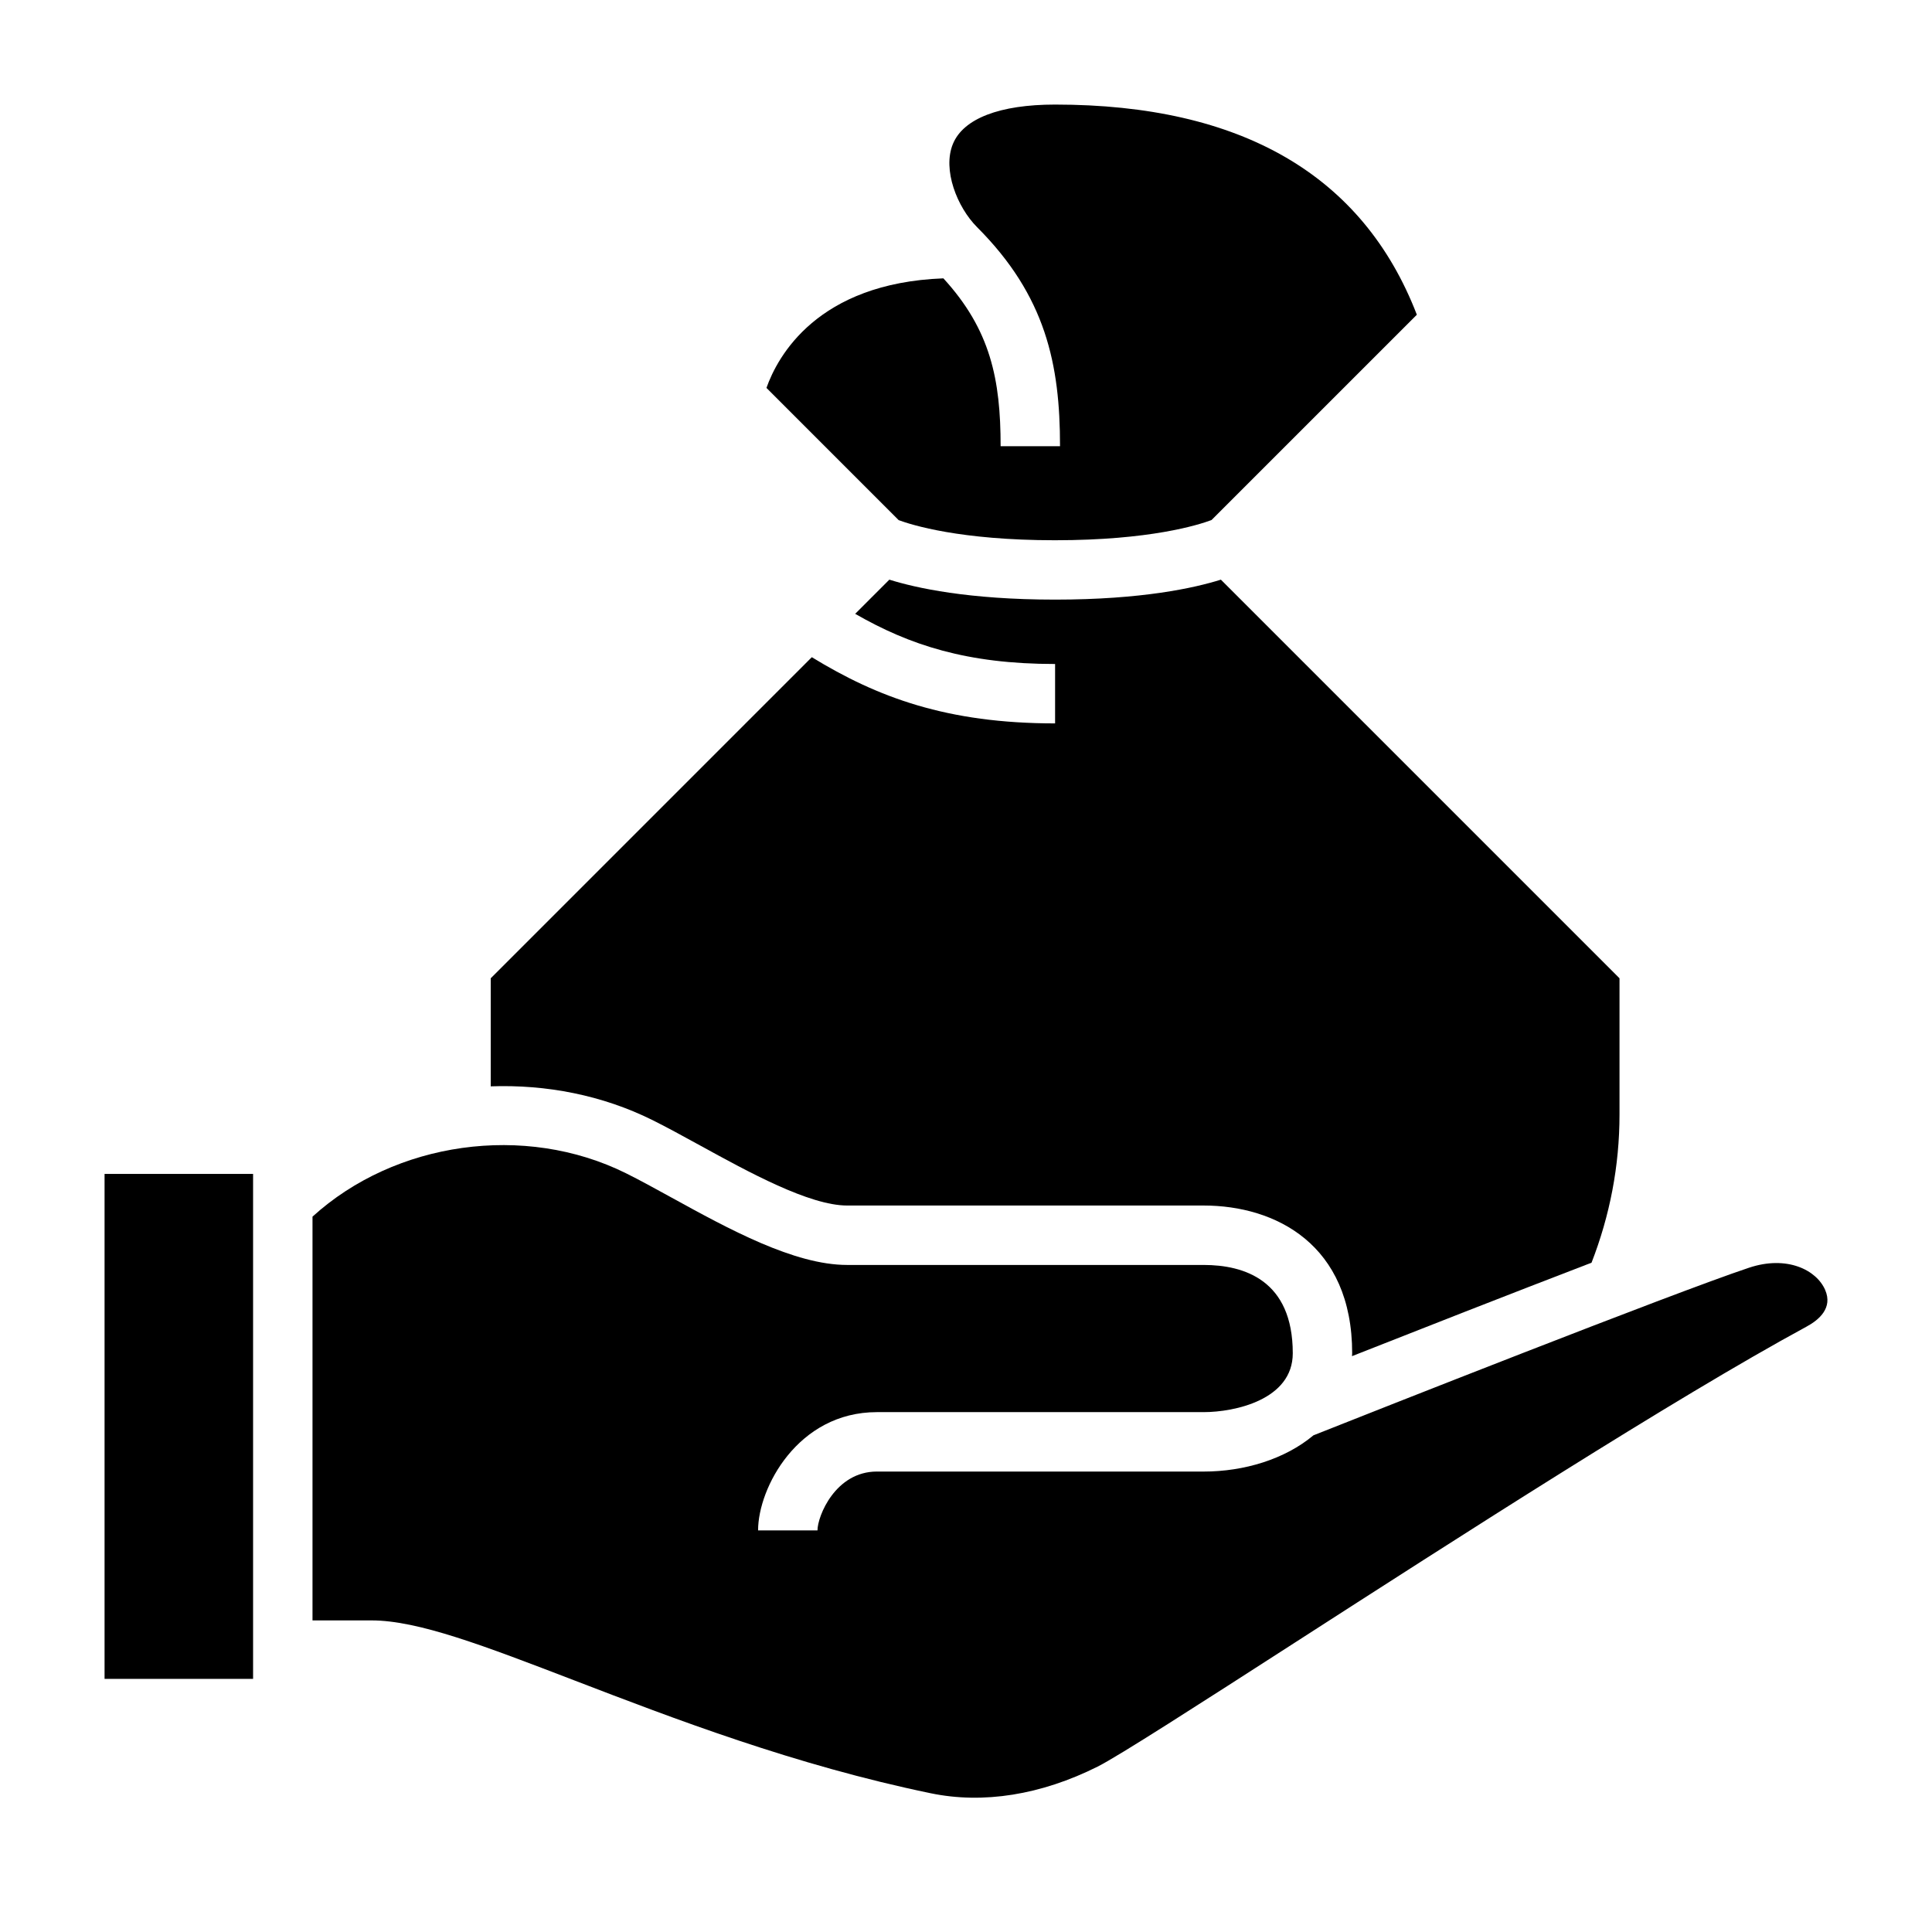
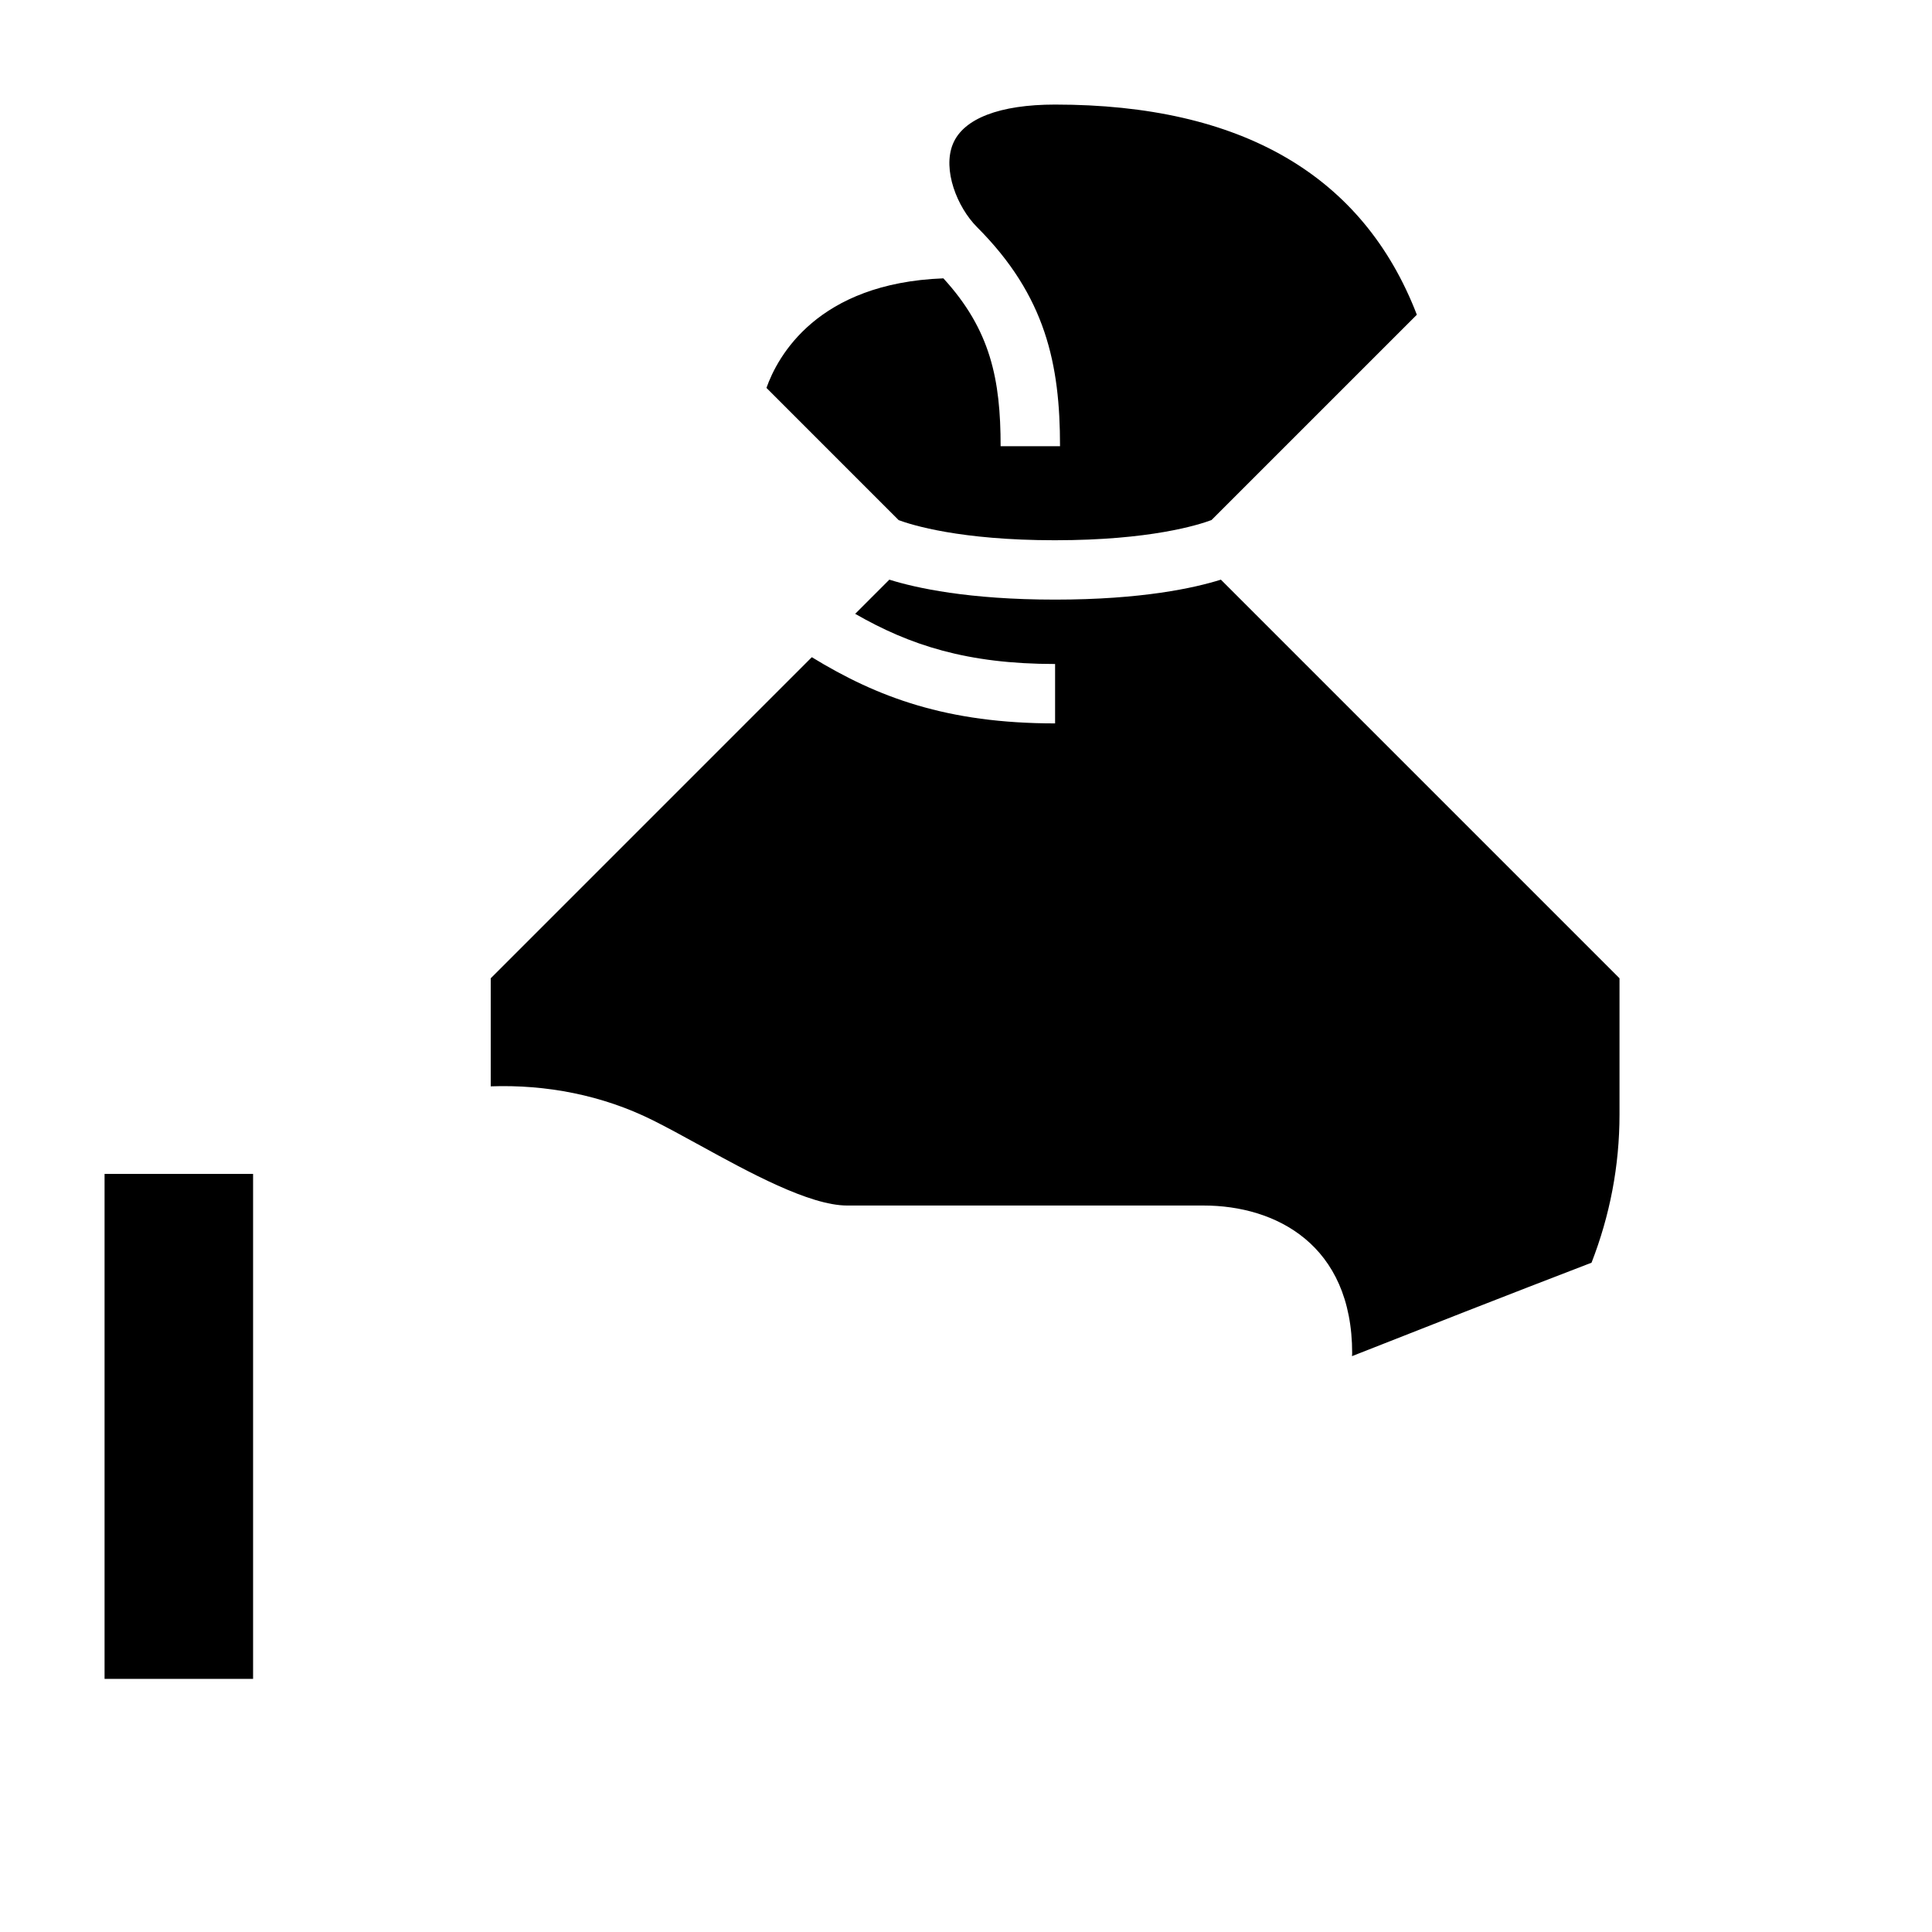
<svg xmlns="http://www.w3.org/2000/svg" fill="#000000" width="800px" height="800px" version="1.1" viewBox="144 144 512 512">
  <g>
    <path d="m423.61 287.17c25.129 0 37.926-4.031 41.453-5.352l54.418-54.41c-14.254-36.969-46.48-55.695-95.871-55.695-14.68 0-24.293 3.699-27.07 10.414-2.832 6.84 1.117 16.781 6.398 22.074 18.238 18.246 21.98 36.398 21.98 58.047h-15.742c0-17.664-2.66-30.836-15.168-44.484-33.441 1.258-43.941 20.695-46.887 29.031l35.039 35.047c3.43 1.266 16.23 5.328 41.449 5.328z" />
    <path d="m329.46 447.52c12.941 7.109 29.047 15.957 39.055 15.957h94.465c19.027 0 39.359 10.289 39.359 39.156 0 0.262-0.039 0.504-0.047 0.762 16.758-6.613 41.91-16.492 63.48-24.766 4.848-12.461 7.414-25.633 7.414-39.273v-36.102l-105.64-105.64c-7.016 2.203-20.934 5.289-43.926 5.289-22.996 0-36.918-3.094-43.934-5.289l-9.055 9.055c14.445 8.297 29.637 13.297 52.98 13.297v15.742c-28.645 0-47.074-6.902-64.473-17.547l-85.09 85.094v28.637c14.711-0.52 29.559 2.332 42.863 8.941 3.801 1.891 8.051 4.223 12.547 6.688z" />
-     <path d="m627.7 485.87c-2.32-5.359-10.18-9.25-20.191-5.91-20.547 6.856-100.02 38.305-115.43 44.414-7.566 6.336-18.367 9.605-29.109 9.605l-86.586-0.004c-11.004 0-15.742 11.832-15.742 15.594h-15.742c0-11.25 10.523-31.34 31.488-31.34h86.594c8.172 0 23.617-3.258 23.617-15.594 0-19.348-12.84-23.41-23.617-23.41h-94.469c-14.051 0-31.363-9.508-46.633-17.902-4.281-2.356-8.344-4.59-11.973-6.391-26.852-13.336-61.23-8.398-83.09 11.492v107h15.641c12.367 0 29.812 6.707 53.961 15.98 25.953 9.973 58.262 22.387 94.195 29.82 13.973 2.906 29.285 0.449 44.273-7.055 5.527-2.769 27.215-16.727 52.316-32.891 42.391-27.293 100.45-64.676 135.57-83.719 3.371-1.824 6.961-4.988 4.922-9.688z" />
    <path d="m171.71 455.1h39.359v133.82h-39.359z" />
  </g>
</svg>